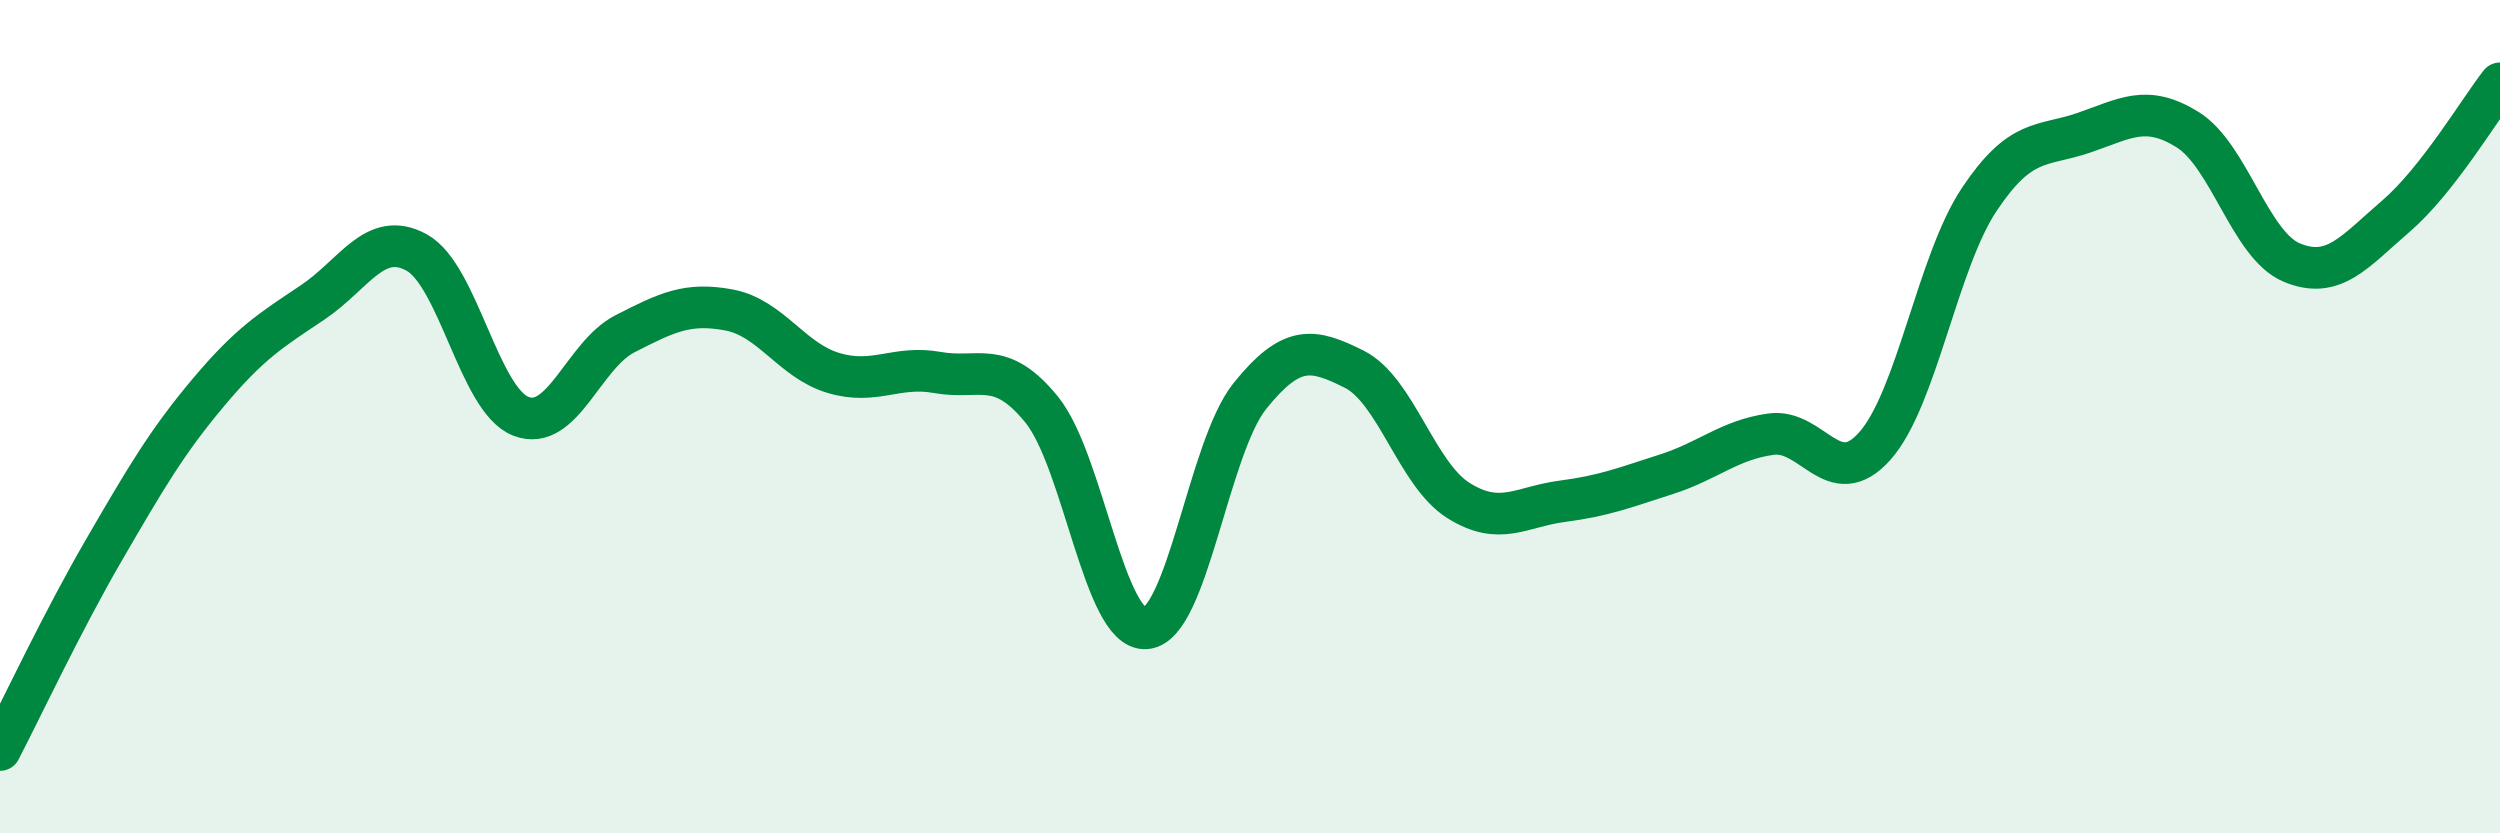
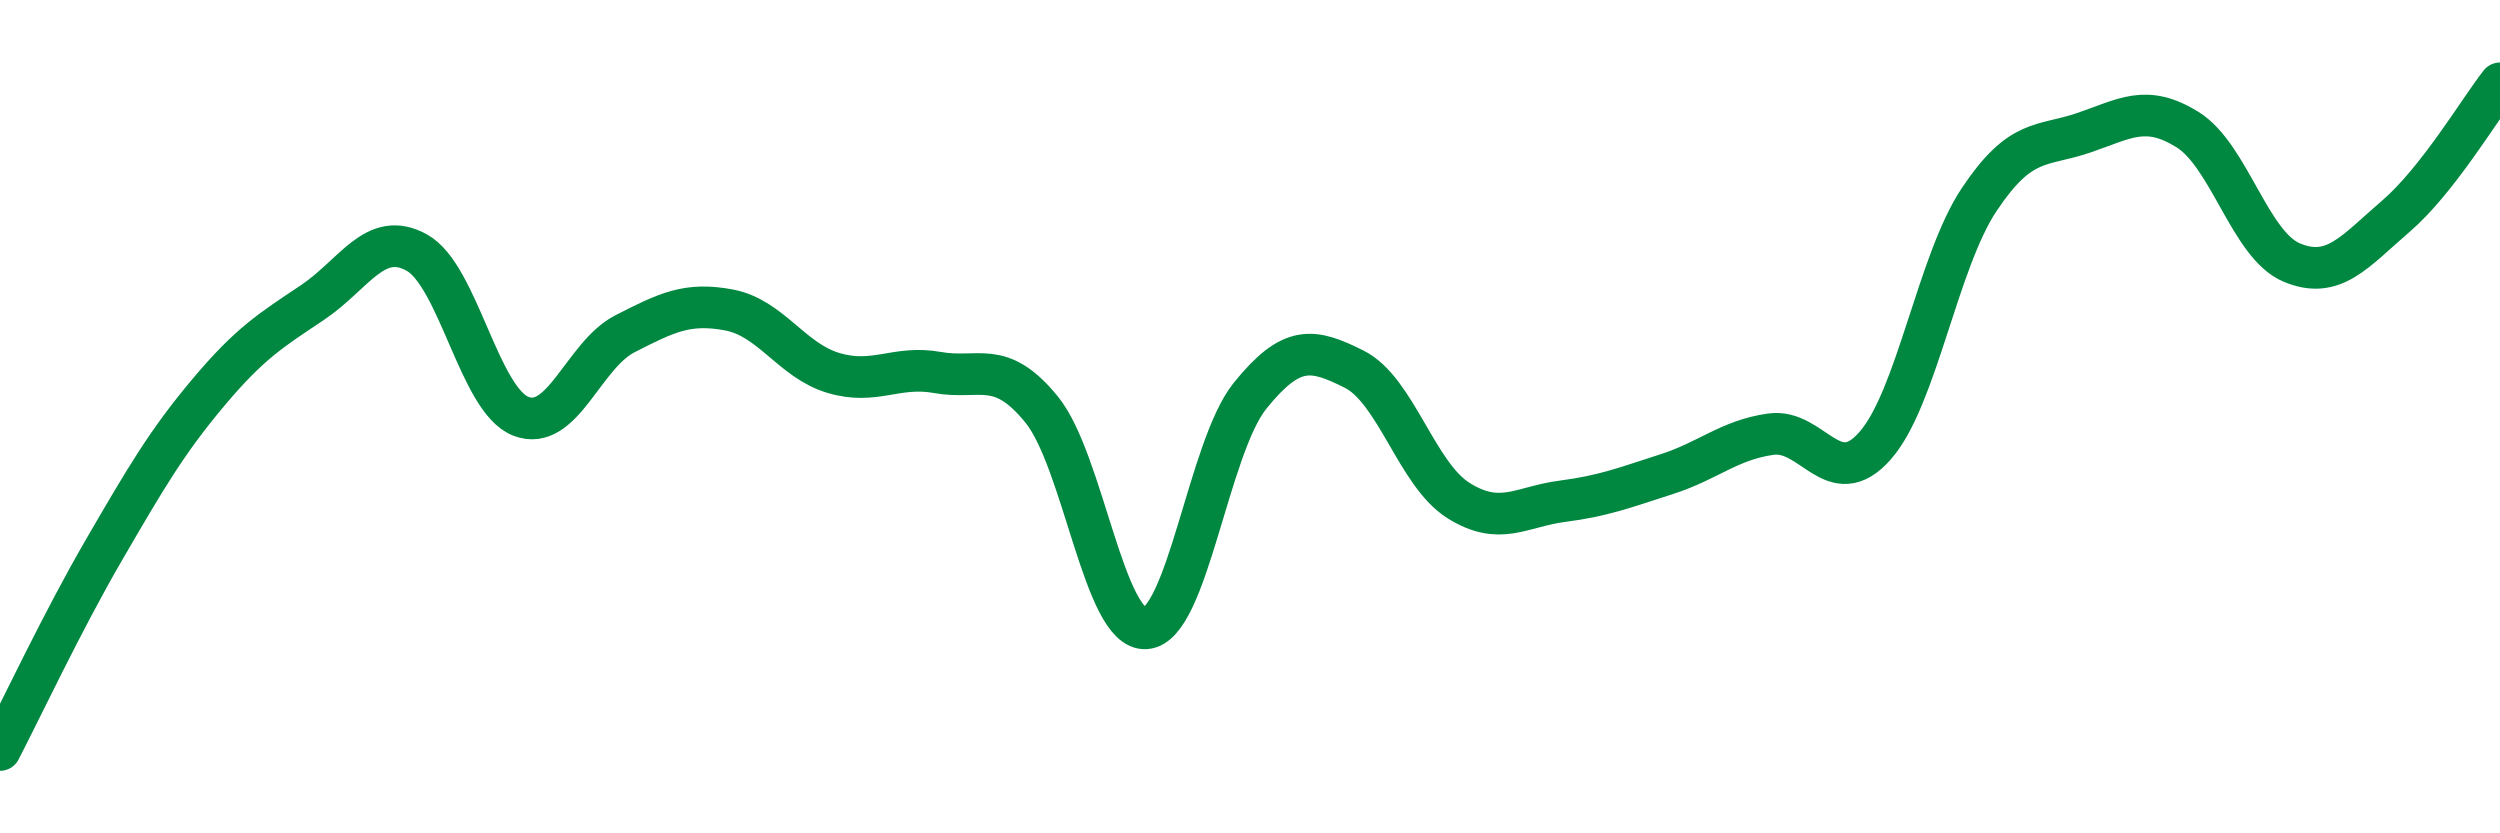
<svg xmlns="http://www.w3.org/2000/svg" width="60" height="20" viewBox="0 0 60 20">
-   <path d="M 0,18 C 0.5,17.04 1.5,14.91 2.5,13.19 C 3.5,11.47 4,10.61 5,9.42 C 6,8.23 6.5,7.93 7.5,7.26 C 8.5,6.59 9,5.51 10,6.06 C 11,6.61 11.5,9.6 12.5,9.99 C 13.5,10.38 14,8.52 15,8.01 C 16,7.5 16.5,7.25 17.5,7.44 C 18.5,7.63 19,8.65 20,8.95 C 21,9.25 21.5,8.76 22.5,8.94 C 23.5,9.12 24,8.6 25,9.83 C 26,11.06 26.5,15.15 27.5,15.08 C 28.5,15.01 29,10.74 30,9.5 C 31,8.26 31.5,8.36 32.5,8.86 C 33.5,9.36 34,11.38 35,12.01 C 36,12.64 36.5,12.16 37.5,12.03 C 38.5,11.9 39,11.7 40,11.38 C 41,11.06 41.5,10.56 42.5,10.42 C 43.5,10.28 44,11.83 45,10.7 C 46,9.57 46.5,6.29 47.5,4.79 C 48.5,3.29 49,3.53 50,3.19 C 51,2.85 51.5,2.49 52.5,3.11 C 53.5,3.73 54,5.88 55,6.3 C 56,6.72 56.5,6.05 57.5,5.19 C 58.5,4.33 59.5,2.64 60,2L60 20L0 20Z" fill="#008740" opacity="0.1" stroke-linecap="round" stroke-linejoin="round" />
  <path d="M 0,18 C 0.5,17.04 1.5,14.91 2.5,13.19 C 3.5,11.47 4,10.61 5,9.42 C 6,8.23 6.5,7.93 7.5,7.26 C 8.5,6.59 9,5.51 10,6.06 C 11,6.61 11.5,9.6 12.5,9.99 C 13.5,10.38 14,8.52 15,8.01 C 16,7.5 16.5,7.25 17.5,7.44 C 18.5,7.63 19,8.65 20,8.95 C 21,9.25 21.5,8.76 22.5,8.94 C 23.5,9.12 24,8.6 25,9.83 C 26,11.06 26.5,15.15 27.5,15.08 C 28.5,15.01 29,10.74 30,9.5 C 31,8.26 31.5,8.36 32.5,8.86 C 33.5,9.36 34,11.38 35,12.01 C 36,12.64 36.5,12.16 37.5,12.03 C 38.5,11.9 39,11.7 40,11.38 C 41,11.06 41.5,10.56 42.5,10.42 C 43.5,10.28 44,11.83 45,10.7 C 46,9.57 46.5,6.29 47.5,4.79 C 48.5,3.29 49,3.53 50,3.19 C 51,2.85 51.5,2.49 52.5,3.11 C 53.5,3.73 54,5.88 55,6.3 C 56,6.72 56.5,6.05 57.5,5.19 C 58.5,4.33 59.5,2.64 60,2" stroke="#008740" stroke-width="1" fill="none" stroke-linecap="round" stroke-linejoin="round" />
</svg>